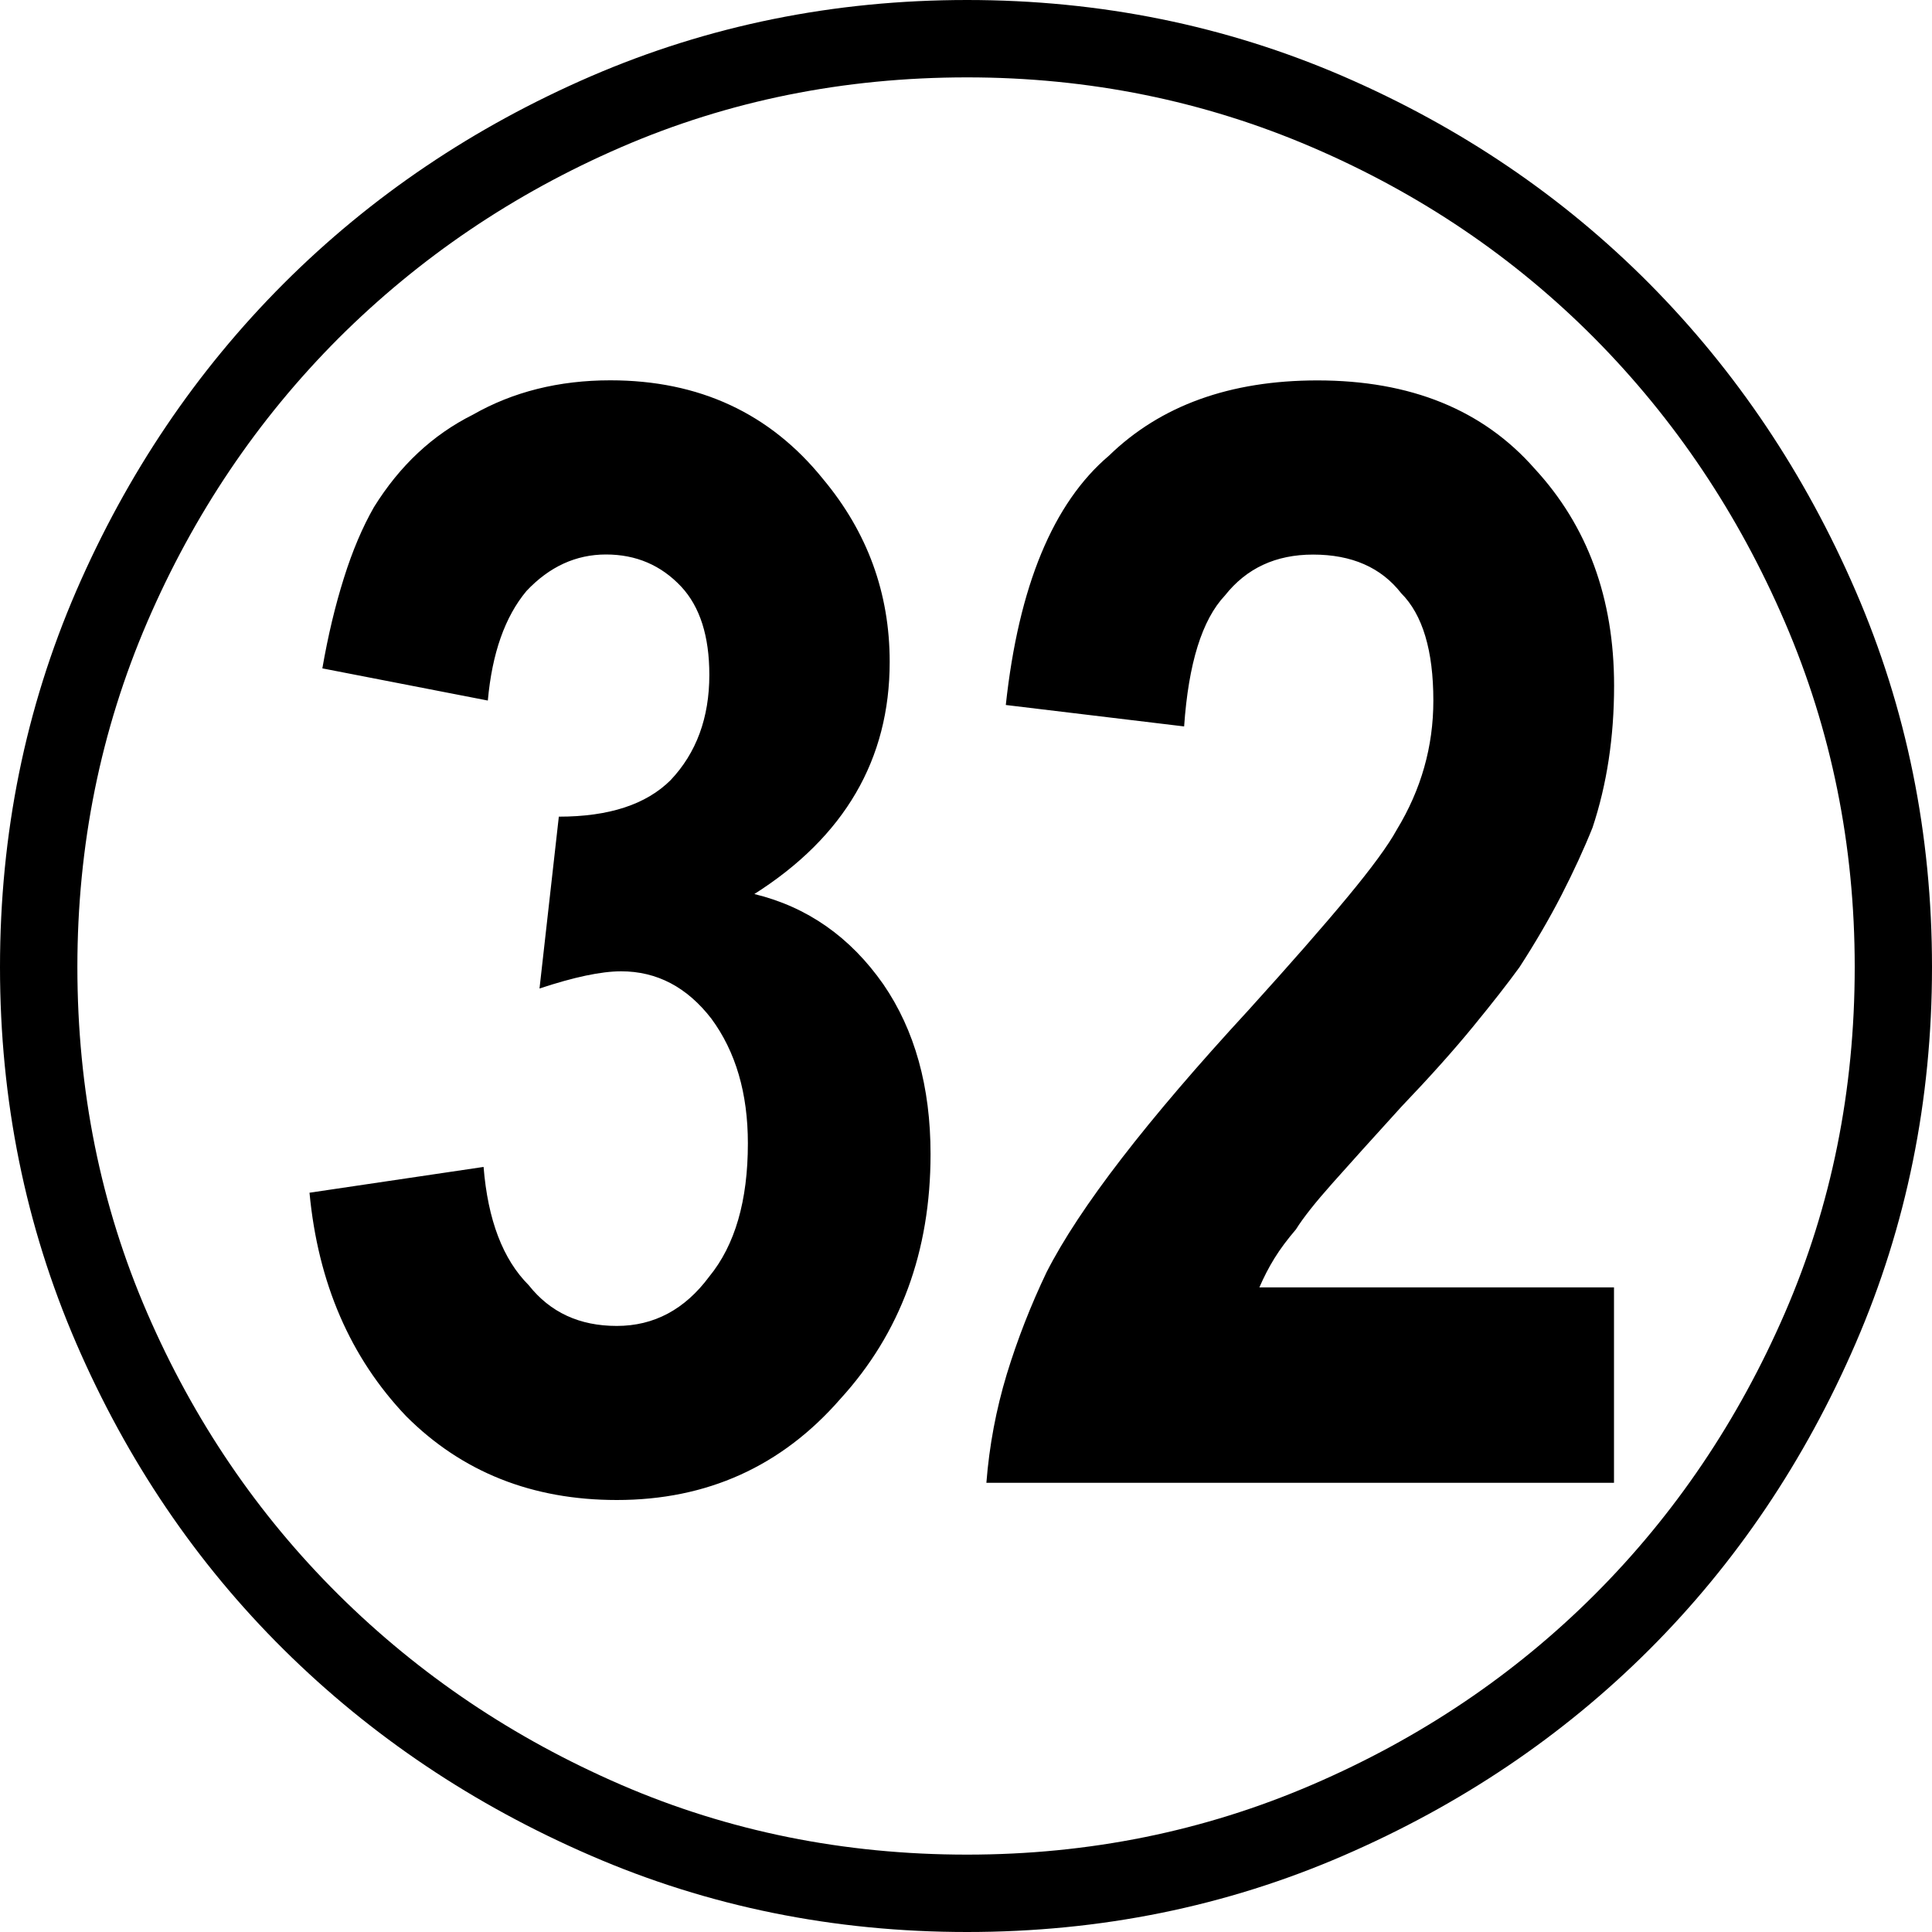
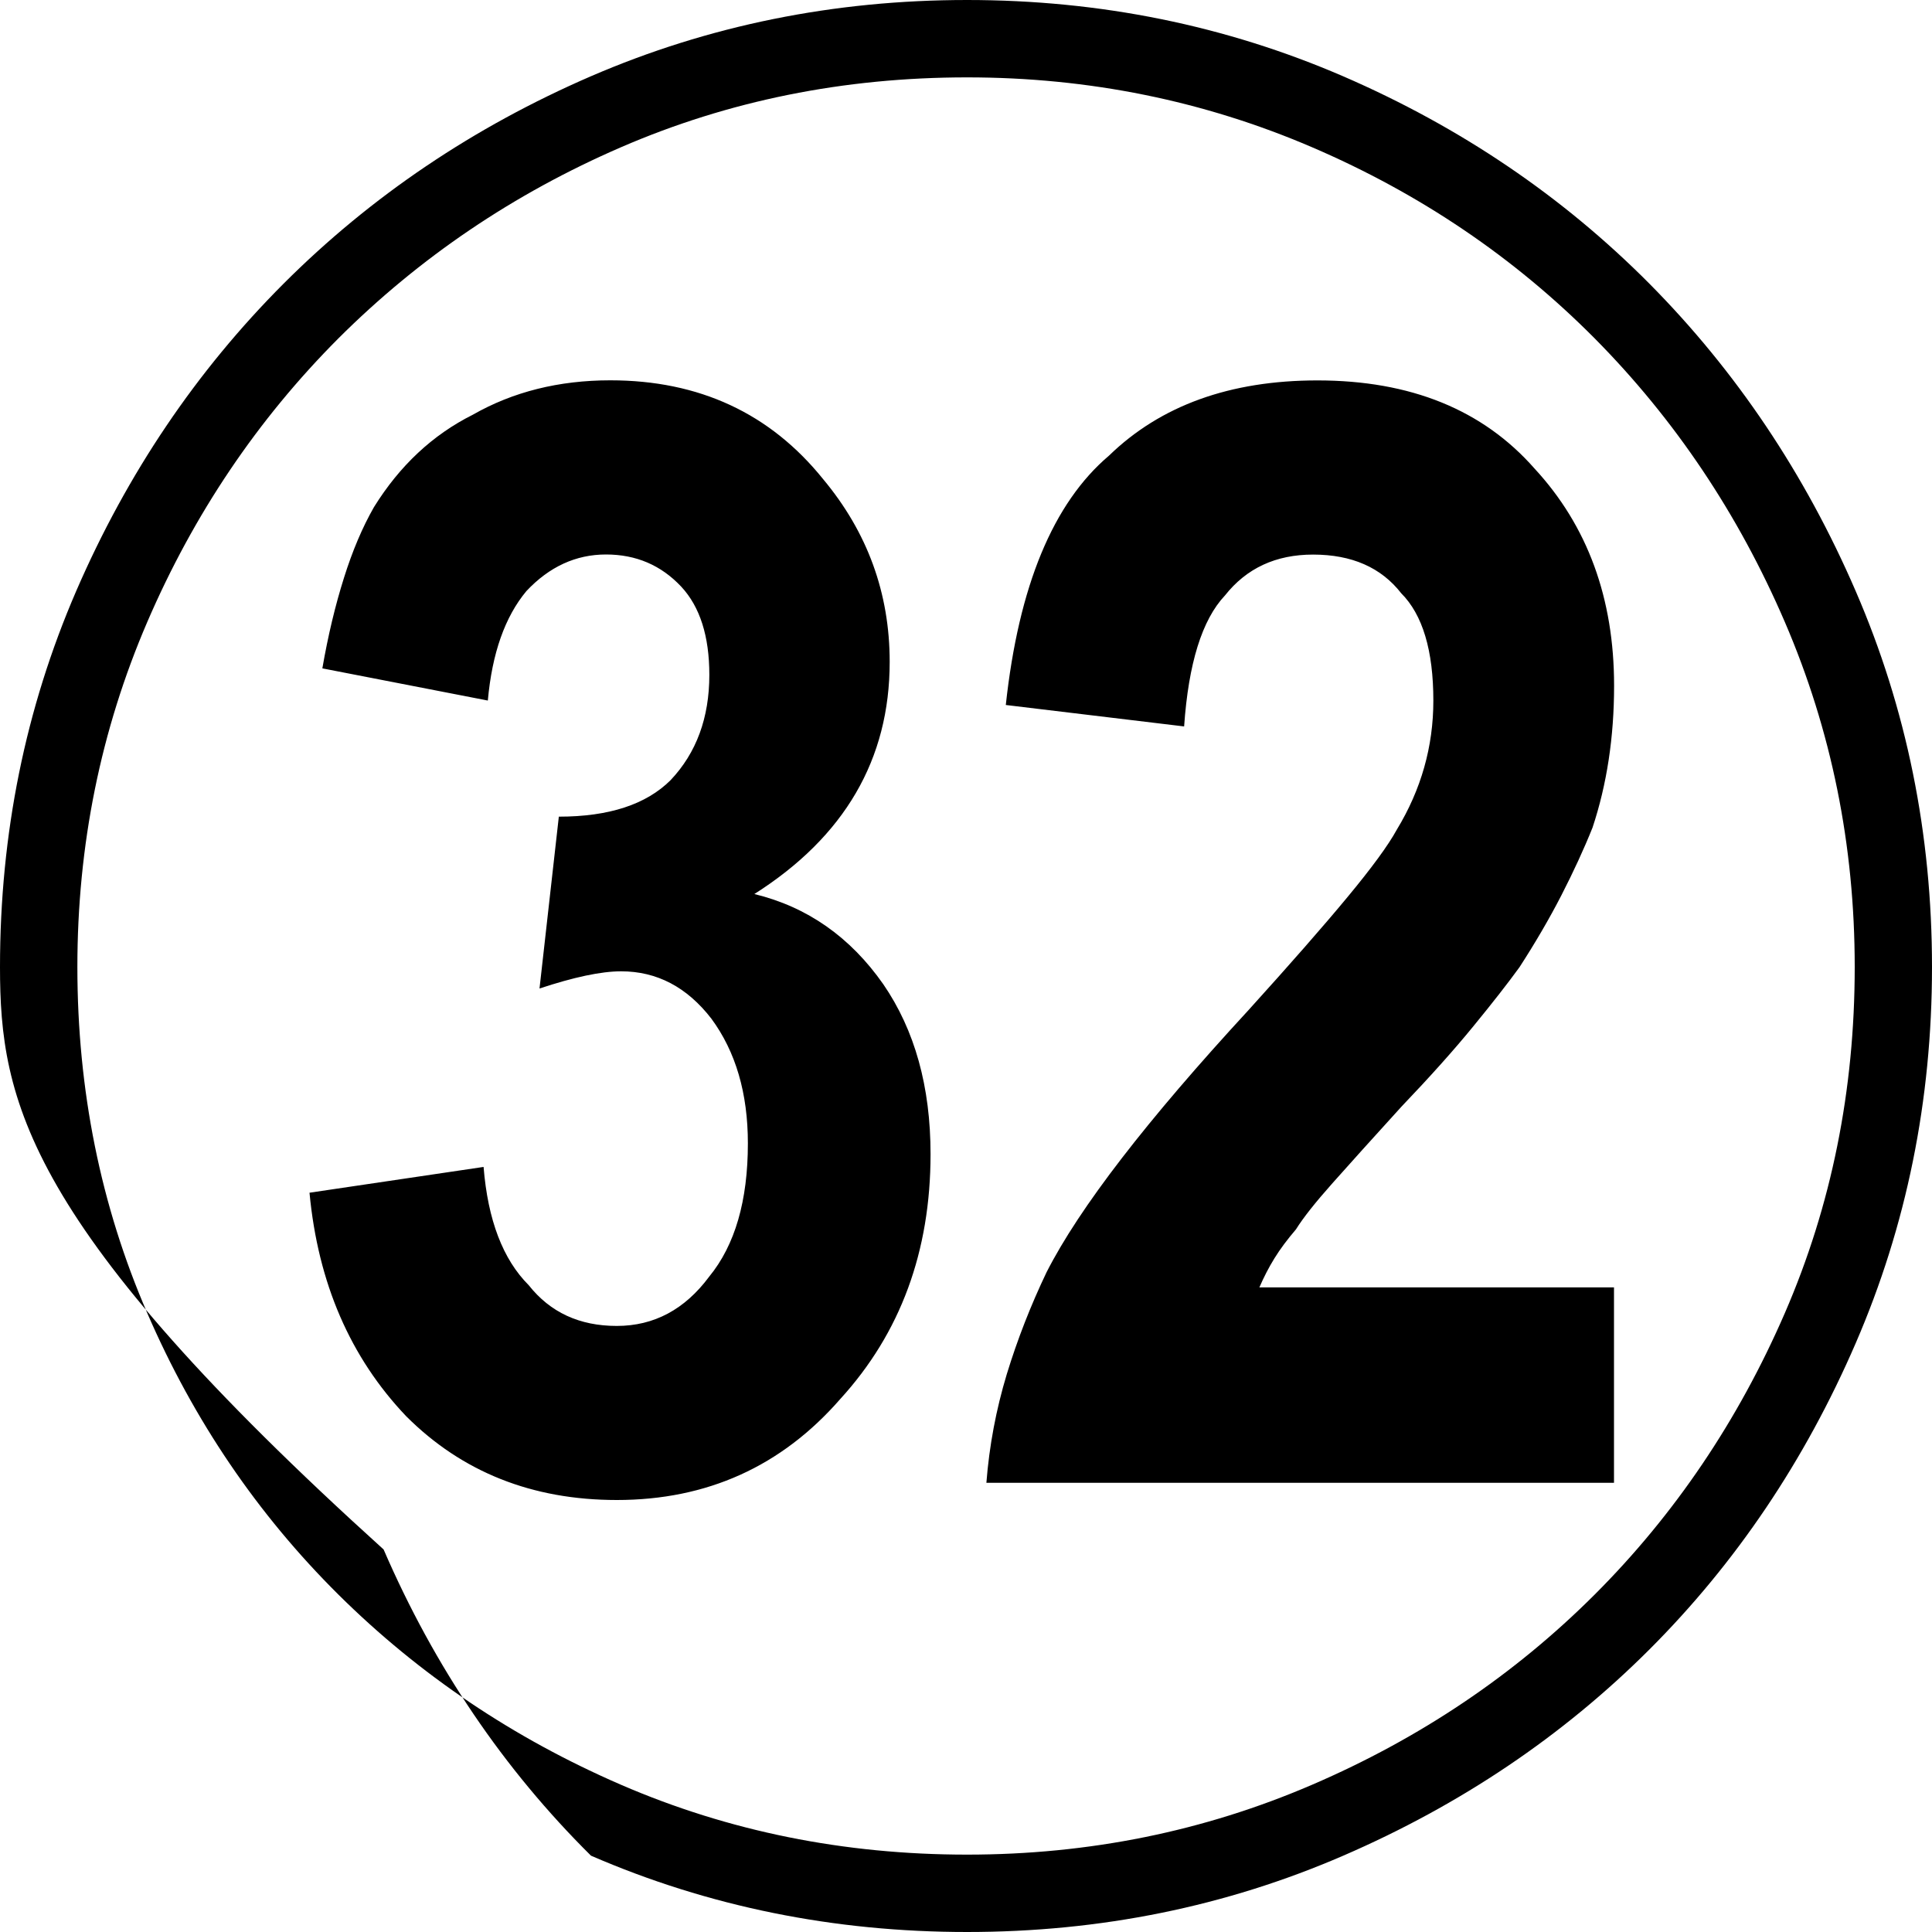
<svg xmlns="http://www.w3.org/2000/svg" version="1.1" id="レイヤー_1" x="0px" y="0px" width="20px" height="20px" viewBox="0 0 20 20" enable-background="new 0 0 20 20" xml:space="preserve">
  <g>
-     <path d="M10.011,0c1.379,0,2.677,0.264,3.894,0.79c1.216,0.527,2.272,1.243,3.17,2.147c0.897,0.905,1.609,1.965,2.135,3.182   C19.736,7.334,20,8.631,20,10.011s-0.264,2.678-0.79,3.894c-0.526,1.216-1.238,2.273-2.135,3.17   c-0.898,0.897-1.955,1.609-3.17,2.135C12.688,19.737,11.39,20,10.011,20s-2.677-0.263-3.893-0.79   c-1.216-0.526-2.277-1.238-3.182-2.135c-0.905-0.897-1.621-1.954-2.147-3.17C0.263,12.688,0,11.39,0,10.011   s0.263-2.677,0.789-3.893c0.527-1.216,1.243-2.277,2.147-3.182c0.904-0.904,1.965-1.62,3.182-2.147C7.334,0.264,8.631,0,10.011,0z    M10.011,0.801c-1.275,0-2.469,0.241-3.582,0.723S4.342,2.666,3.503,3.503C2.666,4.342,2.006,5.321,1.524,6.44   c-0.482,1.12-0.723,2.31-0.723,3.57c0,1.276,0.241,2.47,0.723,3.582c0.482,1.113,1.142,2.084,1.979,2.915   c0.838,0.831,1.813,1.487,2.926,1.969c1.112,0.481,2.306,0.723,3.582,0.723c1.261,0,2.451-0.241,3.571-0.723   c1.12-0.482,2.095-1.139,2.926-1.969c0.83-0.83,1.486-1.802,1.969-2.915c0.482-1.112,0.723-2.306,0.723-3.582   c0-1.26-0.241-2.45-0.723-3.57c-0.482-1.12-1.139-2.099-1.969-2.937c-0.831-0.837-1.806-1.498-2.926-1.979   S11.271,0.801,10.011,0.801z M3.204,12.347l1.802-0.267c0.044,0.549,0.2,0.957,0.467,1.224c0.223,0.282,0.526,0.422,0.912,0.422   c0.385,0,0.704-0.17,0.957-0.511c0.267-0.326,0.4-0.786,0.4-1.379c0-0.519-0.126-0.949-0.378-1.291   c-0.252-0.326-0.563-0.49-0.934-0.49c-0.208,0-0.489,0.06-0.845,0.178l0.2-1.779c0.519,0,0.904-0.126,1.157-0.378   c0.267-0.282,0.401-0.646,0.401-1.09c0-0.4-0.097-0.704-0.29-0.912C6.844,5.851,6.585,5.74,6.273,5.74   c-0.311,0-0.586,0.126-0.823,0.378c-0.223,0.267-0.356,0.645-0.4,1.134L3.337,6.919C3.396,6.578,3.471,6.266,3.56,5.984   C3.648,5.703,3.752,5.458,3.871,5.25c0.267-0.43,0.608-0.749,1.024-0.957c0.415-0.237,0.89-0.356,1.423-0.356   c0.919,0,1.654,0.341,2.203,1.023C8.98,5.51,9.21,6.14,9.21,6.852c0,1.009-0.467,1.81-1.401,2.403   C8.357,9.388,8.802,9.7,9.144,10.189c0.326,0.475,0.489,1.061,0.489,1.758c0,1.009-0.312,1.854-0.935,2.536   c-0.608,0.697-1.379,1.045-2.313,1.045c-0.875,0-1.602-0.289-2.18-0.867C3.626,14.053,3.292,13.282,3.204,12.347z M16.708,13.326   v2.024h-6.497c0.03-0.386,0.101-0.76,0.211-1.124c0.111-0.363,0.249-0.715,0.412-1.056c0.34-0.668,1.038-1.572,2.091-2.714   c0.43-0.475,0.771-0.864,1.023-1.168c0.252-0.304,0.423-0.537,0.512-0.7c0.252-0.415,0.378-0.86,0.378-1.335   c0-0.519-0.111-0.89-0.333-1.112c-0.208-0.267-0.512-0.4-0.912-0.4c-0.386,0-0.689,0.141-0.912,0.423   c-0.238,0.252-0.378,0.705-0.423,1.356l-1.846-0.222c0.133-1.231,0.49-2.091,1.068-2.581c0.534-0.519,1.253-0.779,2.158-0.779   c0.964,0,1.713,0.304,2.248,0.913c0.548,0.593,0.823,1.342,0.823,2.247c0,0.534-0.075,1.023-0.223,1.469   c-0.089,0.222-0.197,0.456-0.322,0.7c-0.126,0.245-0.271,0.493-0.434,0.745c-0.119,0.164-0.278,0.368-0.478,0.612   c-0.2,0.245-0.449,0.523-0.746,0.834c-0.297,0.327-0.534,0.589-0.712,0.79c-0.178,0.2-0.304,0.359-0.378,0.478   c-0.089,0.104-0.164,0.204-0.223,0.3c-0.06,0.097-0.111,0.197-0.156,0.301H16.708z" />
+     <path d="M10.011,0c1.379,0,2.677,0.264,3.894,0.79c1.216,0.527,2.272,1.243,3.17,2.147c0.897,0.905,1.609,1.965,2.135,3.182   C19.736,7.334,20,8.631,20,10.011s-0.264,2.678-0.79,3.894c-0.526,1.216-1.238,2.273-2.135,3.17   c-0.898,0.897-1.955,1.609-3.17,2.135C12.688,19.737,11.39,20,10.011,20s-2.677-0.263-3.893-0.79   c-0.905-0.897-1.621-1.954-2.147-3.17C0.263,12.688,0,11.39,0,10.011   s0.263-2.677,0.789-3.893c0.527-1.216,1.243-2.277,2.147-3.182c0.904-0.904,1.965-1.62,3.182-2.147C7.334,0.264,8.631,0,10.011,0z    M10.011,0.801c-1.275,0-2.469,0.241-3.582,0.723S4.342,2.666,3.503,3.503C2.666,4.342,2.006,5.321,1.524,6.44   c-0.482,1.12-0.723,2.31-0.723,3.57c0,1.276,0.241,2.47,0.723,3.582c0.482,1.113,1.142,2.084,1.979,2.915   c0.838,0.831,1.813,1.487,2.926,1.969c1.112,0.481,2.306,0.723,3.582,0.723c1.261,0,2.451-0.241,3.571-0.723   c1.12-0.482,2.095-1.139,2.926-1.969c0.83-0.83,1.486-1.802,1.969-2.915c0.482-1.112,0.723-2.306,0.723-3.582   c0-1.26-0.241-2.45-0.723-3.57c-0.482-1.12-1.139-2.099-1.969-2.937c-0.831-0.837-1.806-1.498-2.926-1.979   S11.271,0.801,10.011,0.801z M3.204,12.347l1.802-0.267c0.044,0.549,0.2,0.957,0.467,1.224c0.223,0.282,0.526,0.422,0.912,0.422   c0.385,0,0.704-0.17,0.957-0.511c0.267-0.326,0.4-0.786,0.4-1.379c0-0.519-0.126-0.949-0.378-1.291   c-0.252-0.326-0.563-0.49-0.934-0.49c-0.208,0-0.489,0.06-0.845,0.178l0.2-1.779c0.519,0,0.904-0.126,1.157-0.378   c0.267-0.282,0.401-0.646,0.401-1.09c0-0.4-0.097-0.704-0.29-0.912C6.844,5.851,6.585,5.74,6.273,5.74   c-0.311,0-0.586,0.126-0.823,0.378c-0.223,0.267-0.356,0.645-0.4,1.134L3.337,6.919C3.396,6.578,3.471,6.266,3.56,5.984   C3.648,5.703,3.752,5.458,3.871,5.25c0.267-0.43,0.608-0.749,1.024-0.957c0.415-0.237,0.89-0.356,1.423-0.356   c0.919,0,1.654,0.341,2.203,1.023C8.98,5.51,9.21,6.14,9.21,6.852c0,1.009-0.467,1.81-1.401,2.403   C8.357,9.388,8.802,9.7,9.144,10.189c0.326,0.475,0.489,1.061,0.489,1.758c0,1.009-0.312,1.854-0.935,2.536   c-0.608,0.697-1.379,1.045-2.313,1.045c-0.875,0-1.602-0.289-2.18-0.867C3.626,14.053,3.292,13.282,3.204,12.347z M16.708,13.326   v2.024h-6.497c0.03-0.386,0.101-0.76,0.211-1.124c0.111-0.363,0.249-0.715,0.412-1.056c0.34-0.668,1.038-1.572,2.091-2.714   c0.43-0.475,0.771-0.864,1.023-1.168c0.252-0.304,0.423-0.537,0.512-0.7c0.252-0.415,0.378-0.86,0.378-1.335   c0-0.519-0.111-0.89-0.333-1.112c-0.208-0.267-0.512-0.4-0.912-0.4c-0.386,0-0.689,0.141-0.912,0.423   c-0.238,0.252-0.378,0.705-0.423,1.356l-1.846-0.222c0.133-1.231,0.49-2.091,1.068-2.581c0.534-0.519,1.253-0.779,2.158-0.779   c0.964,0,1.713,0.304,2.248,0.913c0.548,0.593,0.823,1.342,0.823,2.247c0,0.534-0.075,1.023-0.223,1.469   c-0.089,0.222-0.197,0.456-0.322,0.7c-0.126,0.245-0.271,0.493-0.434,0.745c-0.119,0.164-0.278,0.368-0.478,0.612   c-0.2,0.245-0.449,0.523-0.746,0.834c-0.297,0.327-0.534,0.589-0.712,0.79c-0.178,0.2-0.304,0.359-0.378,0.478   c-0.089,0.104-0.164,0.204-0.223,0.3c-0.06,0.097-0.111,0.197-0.156,0.301H16.708z" />
  </g>
</svg>